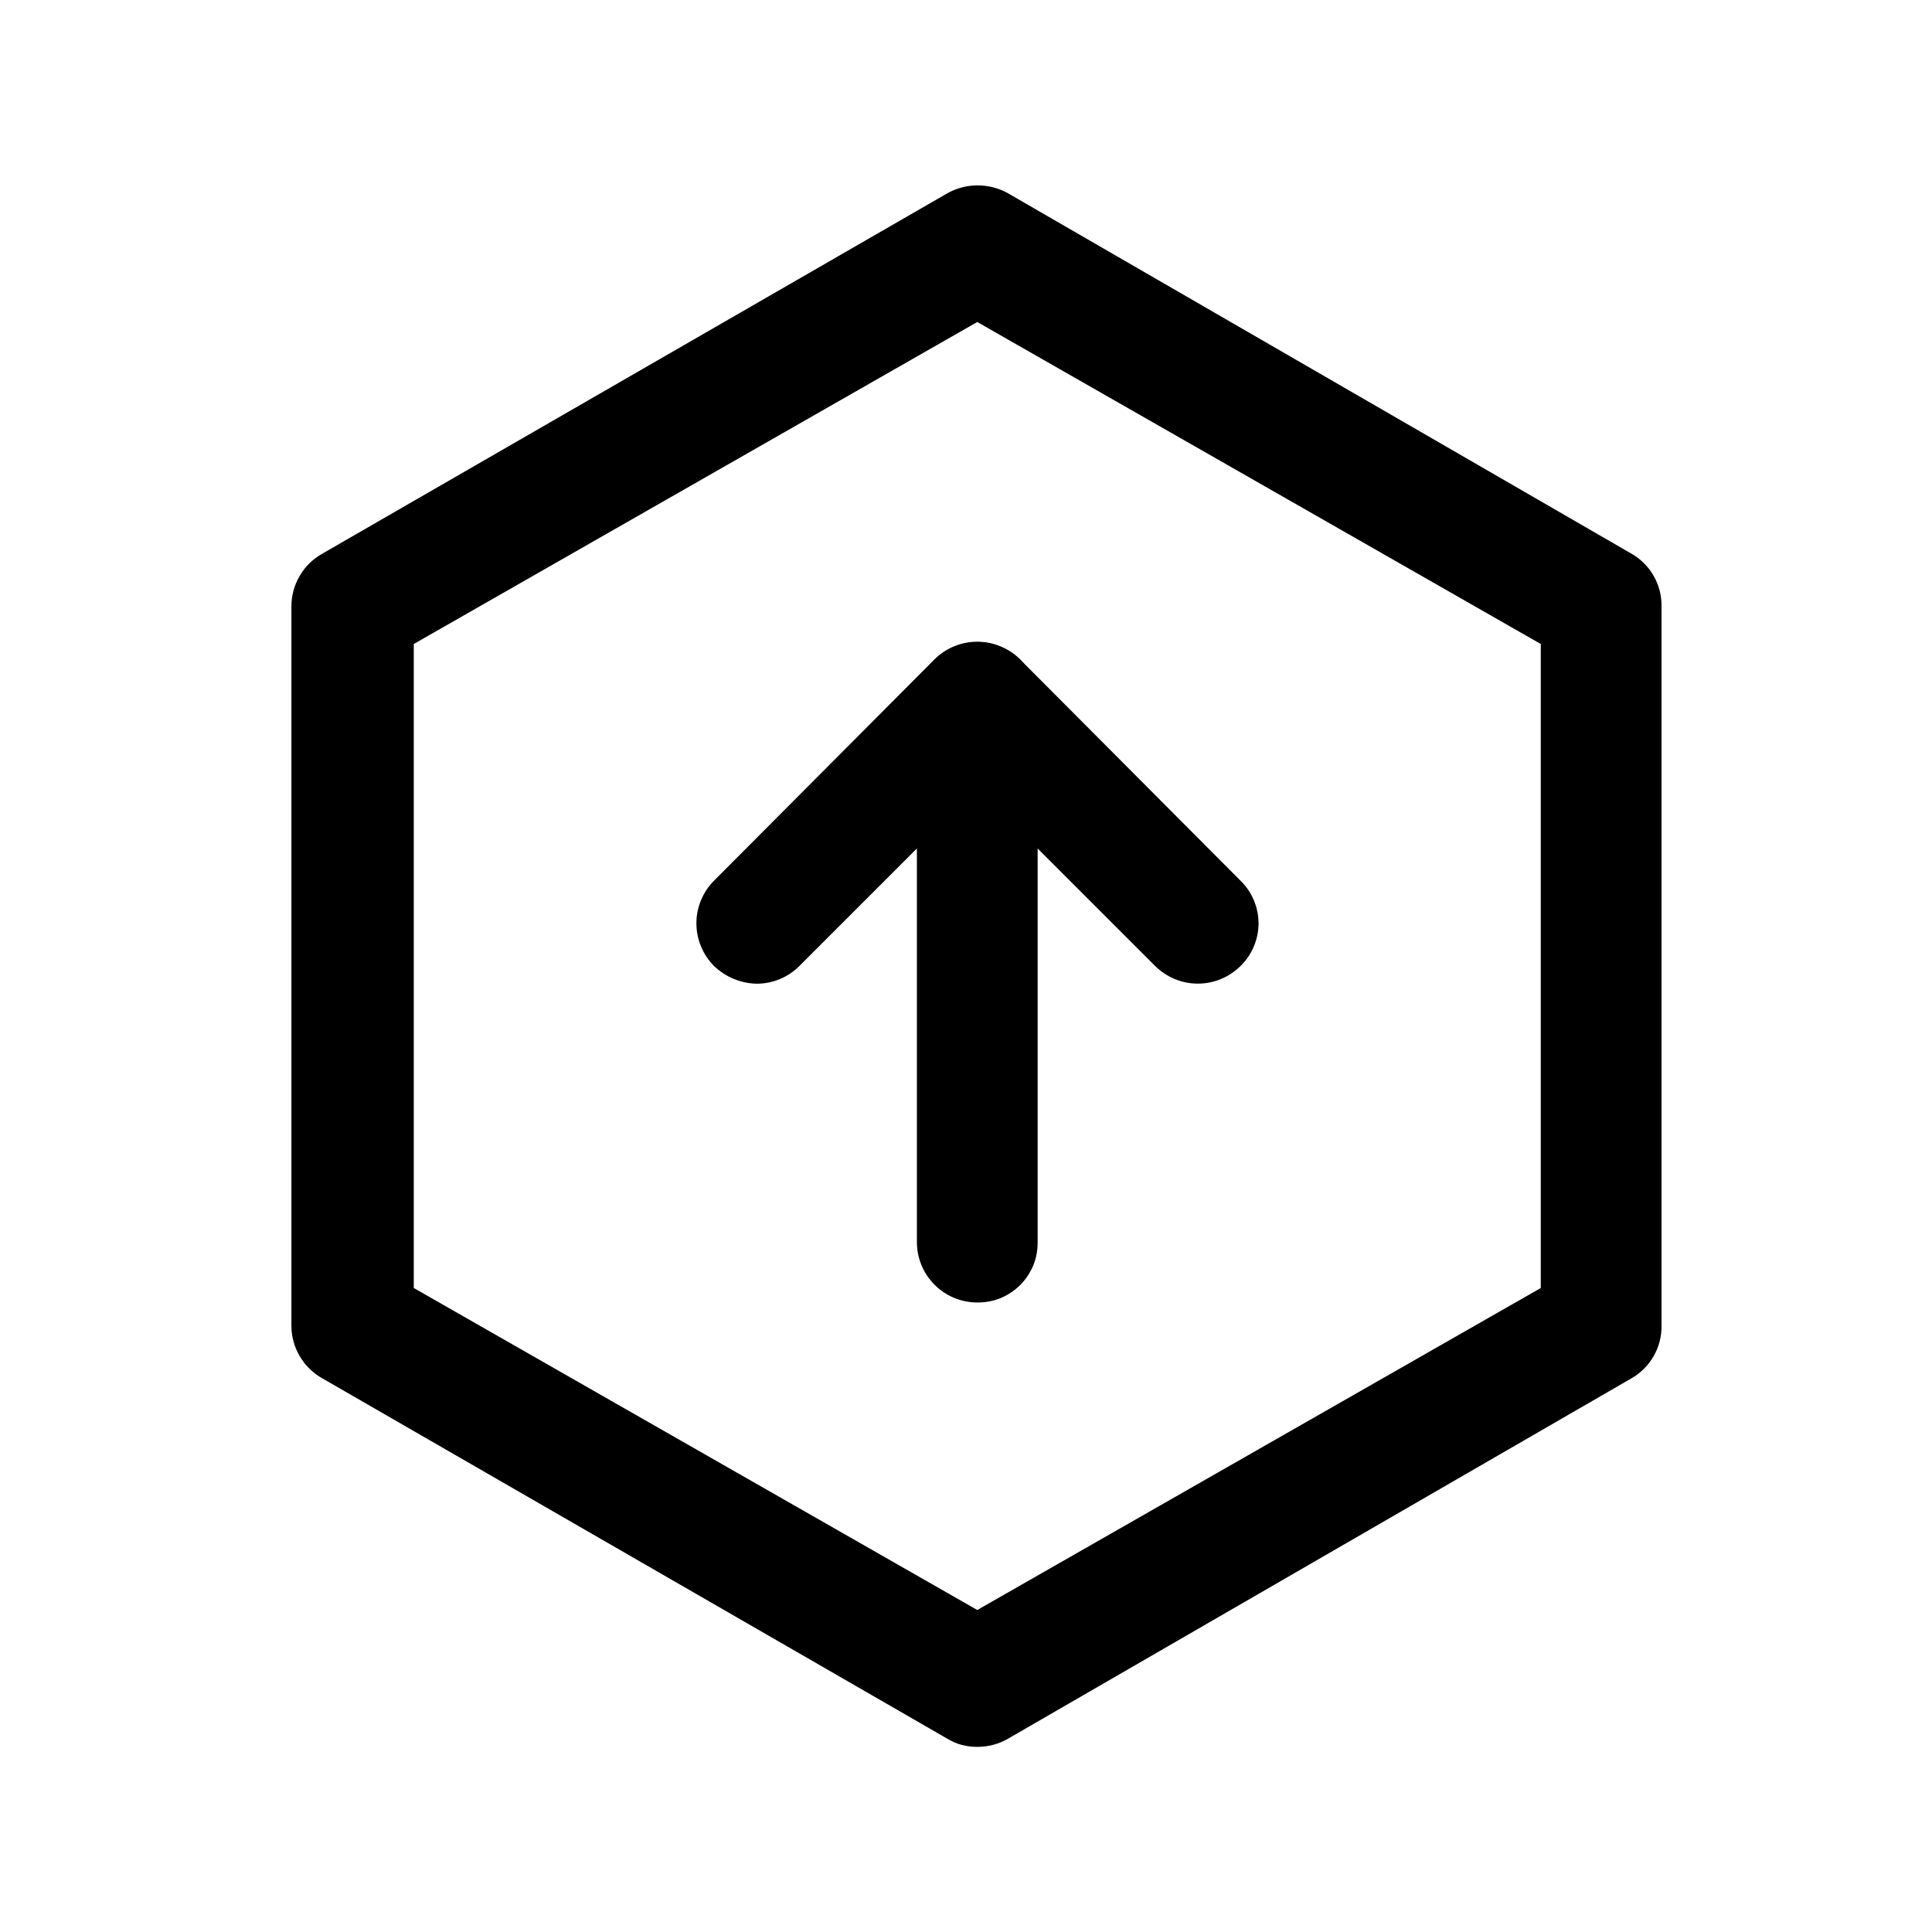
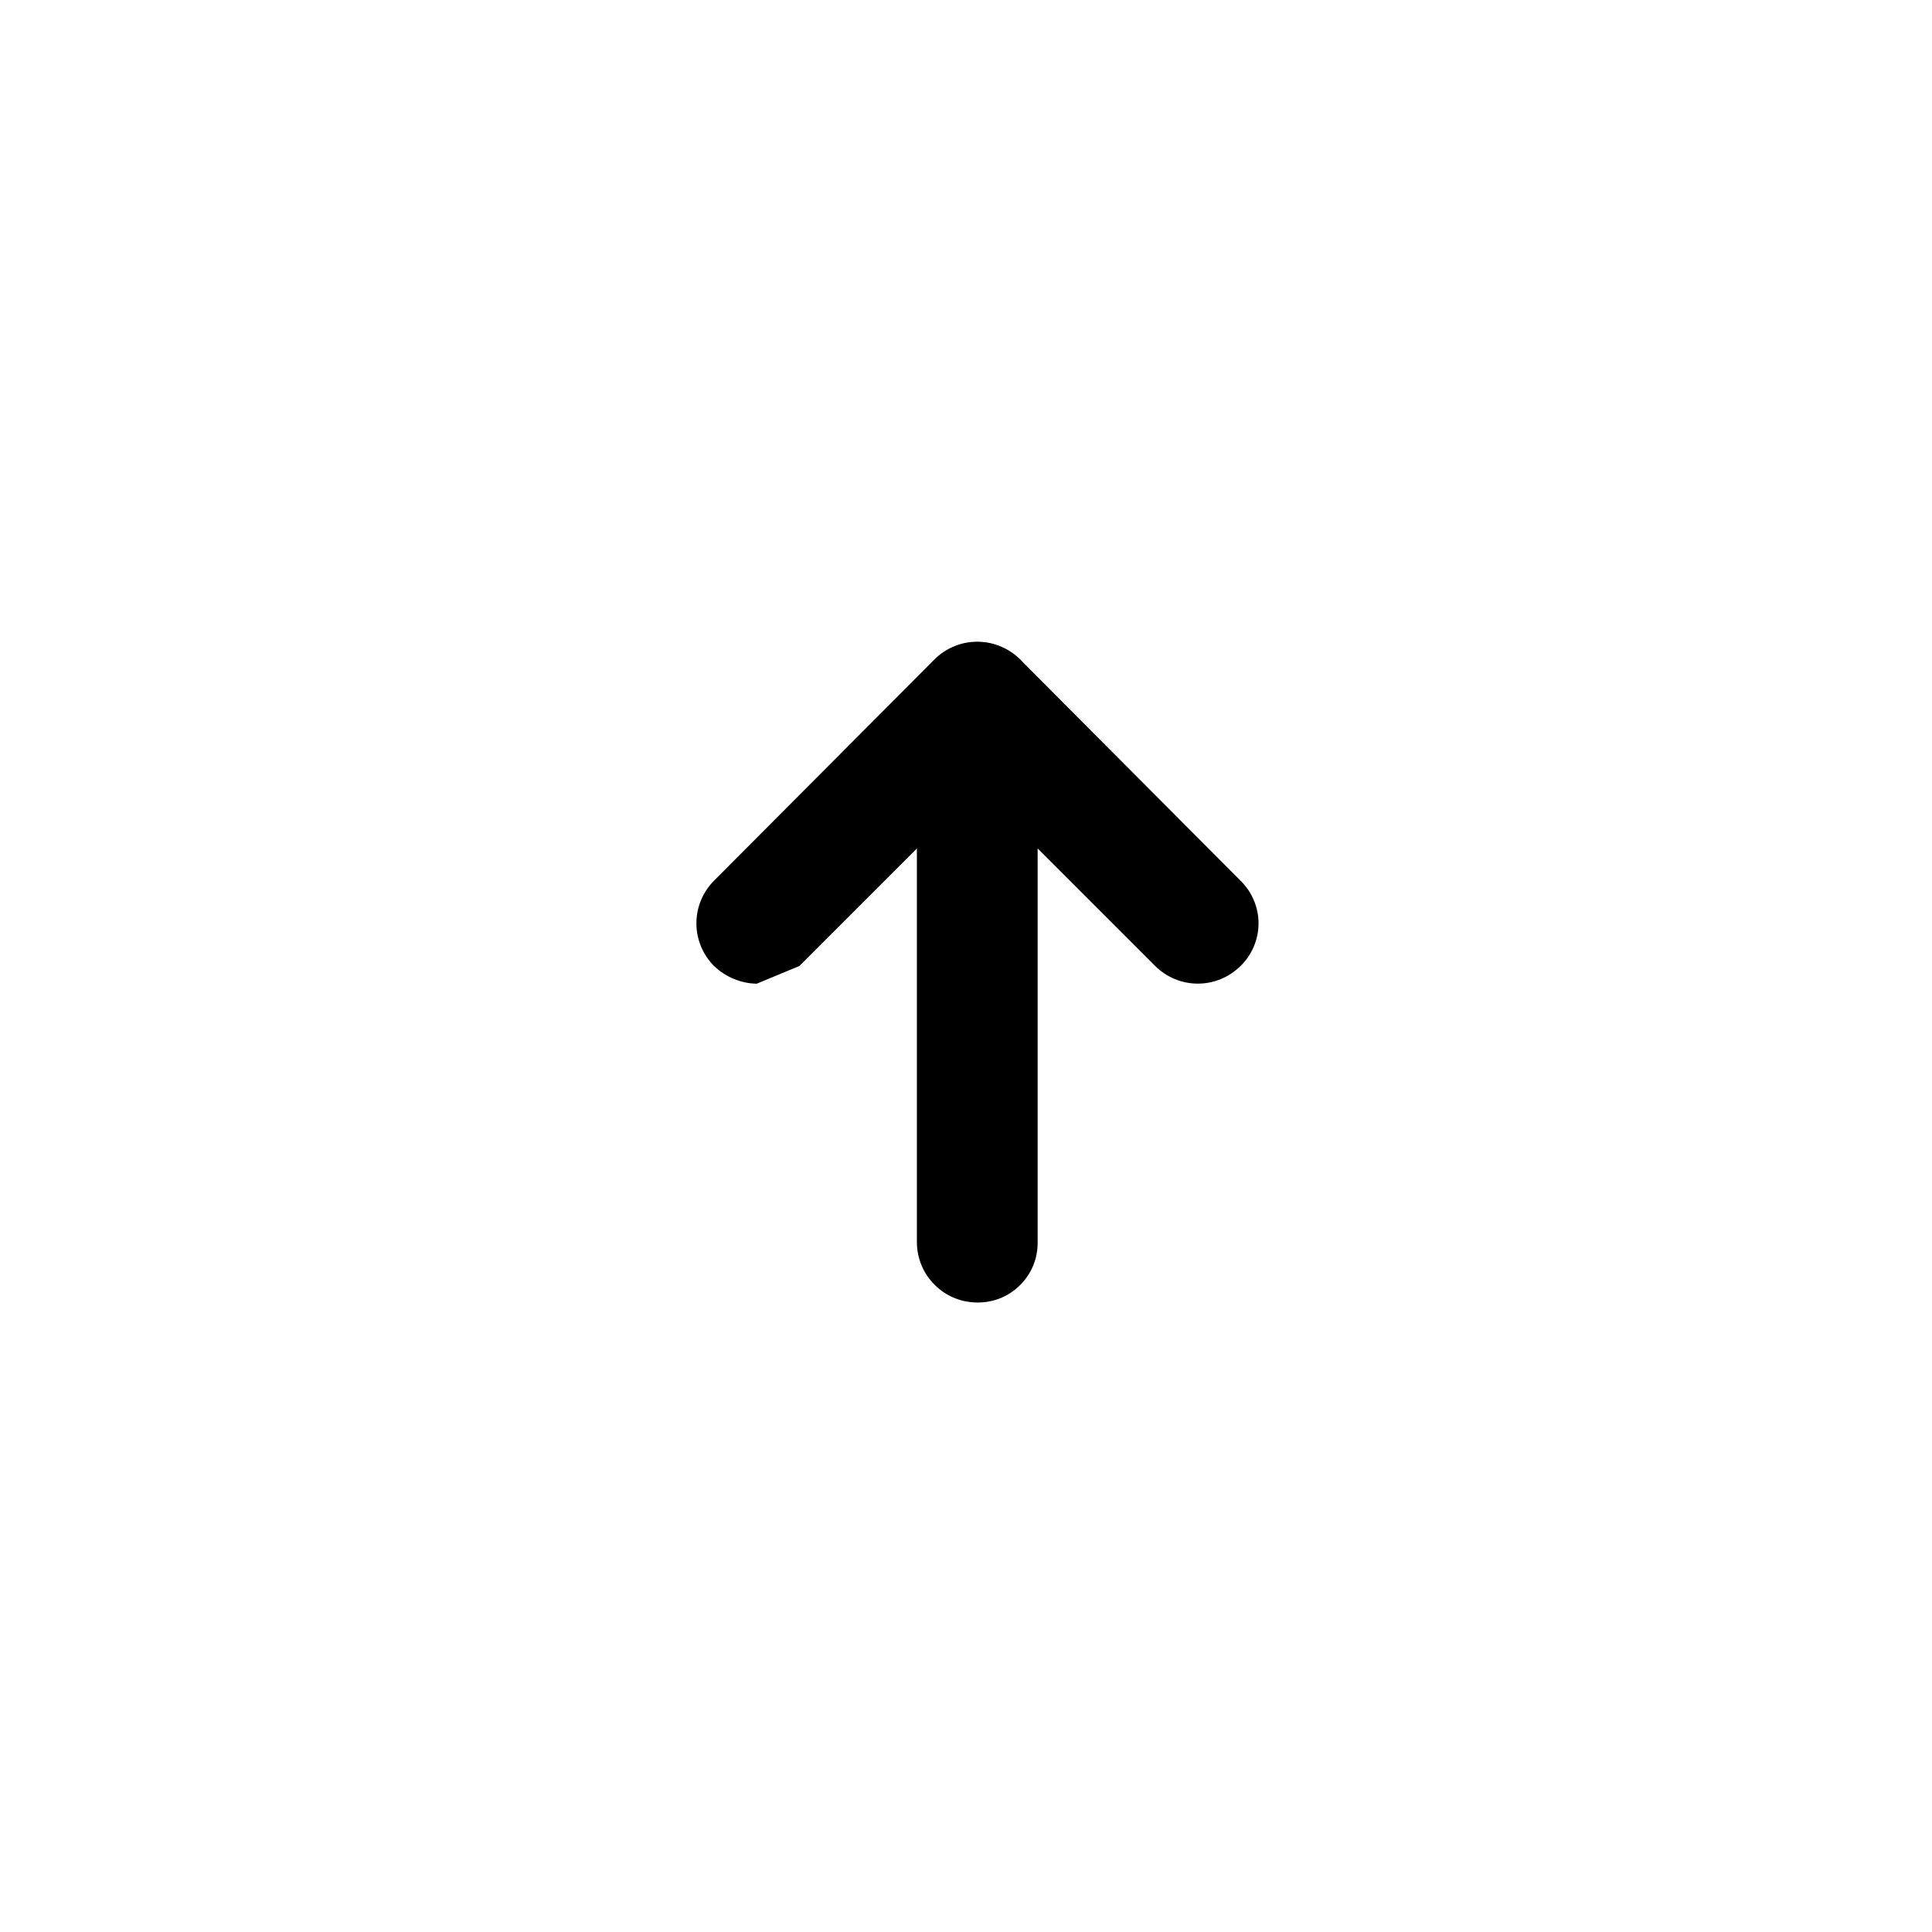
<svg xmlns="http://www.w3.org/2000/svg" width="800px" height="800px" viewBox="0 0 24 24" fill="none">
-   <path d="M12.14 21.7C12.01 21.702 11.881 21.668 11.77 21.6L4 17.12C3.885 17.055 3.789 16.96 3.723 16.846C3.656 16.732 3.62 16.602 3.62 16.47V7.53C3.62 7.398 3.656 7.268 3.723 7.154C3.789 7.04 3.885 6.945 4 6.88L11.77 2.4C11.885 2.336 12.014 2.303 12.145 2.303C12.276 2.303 12.405 2.336 12.52 2.4L20.27 6.88C20.384 6.946 20.478 7.041 20.543 7.155C20.608 7.269 20.642 7.399 20.64 7.53V16.47C20.642 16.601 20.608 16.731 20.543 16.845C20.478 16.959 20.384 17.054 20.27 17.12L12.52 21.6C12.405 21.666 12.273 21.701 12.14 21.7ZM5.14 16L12.14 20L19.14 16V8L12.14 4L5.14 8V16Z" fill="#000000" />
  <path d="M12.14 16.18C11.941 16.18 11.75 16.101 11.61 15.96C11.469 15.82 11.39 15.629 11.39 15.43V8.73C11.39 8.58 11.435 8.433 11.519 8.309C11.603 8.184 11.721 8.087 11.86 8.03C11.996 7.976 12.145 7.962 12.289 7.99C12.432 8.019 12.565 8.088 12.67 8.19L15.41 10.94C15.481 11.009 15.537 11.091 15.575 11.182C15.614 11.273 15.634 11.371 15.634 11.47C15.634 11.569 15.614 11.667 15.575 11.758C15.537 11.849 15.481 11.931 15.41 12C15.269 12.14 15.079 12.219 14.88 12.219C14.681 12.219 14.491 12.14 14.35 12L12.89 10.54V15.43C12.891 15.529 12.873 15.627 12.836 15.719C12.798 15.81 12.743 15.893 12.673 15.963C12.603 16.033 12.52 16.088 12.429 16.126C12.337 16.163 12.239 16.181 12.14 16.18Z" fill="#000000" />
-   <path d="M9.4 12.22C9.202 12.216 9.013 12.137 8.87 12C8.73 11.859 8.651 11.669 8.651 11.47C8.651 11.271 8.73 11.081 8.87 10.94L11.61 8.19C11.68 8.12 11.764 8.065 11.855 8.028C11.947 7.99 12.045 7.971 12.143 7.972C12.242 7.972 12.34 7.992 12.431 8.031C12.523 8.069 12.605 8.125 12.675 8.195C12.745 8.265 12.8 8.349 12.837 8.44C12.874 8.532 12.893 8.63 12.893 8.729C12.893 8.827 12.873 8.925 12.834 9.016C12.796 9.108 12.74 9.19 12.67 9.26L9.93 12C9.789 12.141 9.599 12.22 9.4 12.22Z" fill="#000000" />
+   <path d="M9.4 12.22C9.202 12.216 9.013 12.137 8.87 12C8.73 11.859 8.651 11.669 8.651 11.47C8.651 11.271 8.73 11.081 8.87 10.94L11.61 8.19C11.68 8.12 11.764 8.065 11.855 8.028C11.947 7.99 12.045 7.971 12.143 7.972C12.242 7.972 12.34 7.992 12.431 8.031C12.523 8.069 12.605 8.125 12.675 8.195C12.745 8.265 12.8 8.349 12.837 8.44C12.874 8.532 12.893 8.63 12.893 8.729C12.893 8.827 12.873 8.925 12.834 9.016C12.796 9.108 12.74 9.19 12.67 9.26L9.93 12Z" fill="#000000" />
</svg>